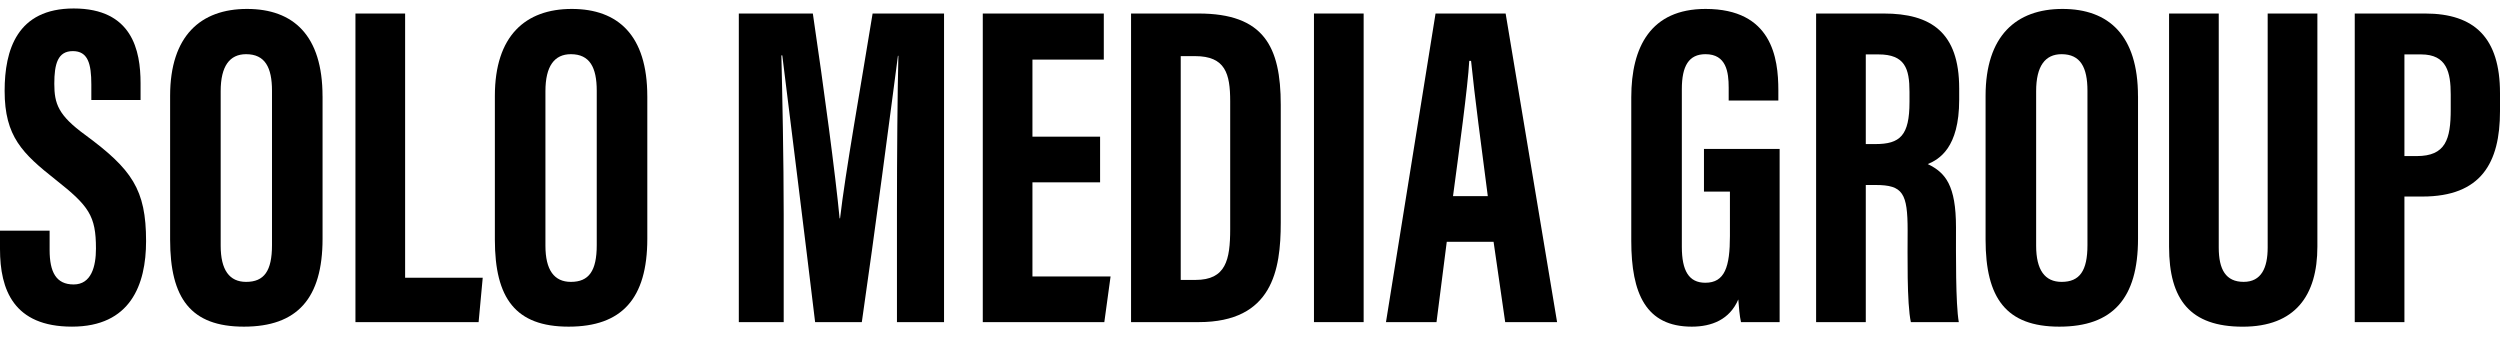
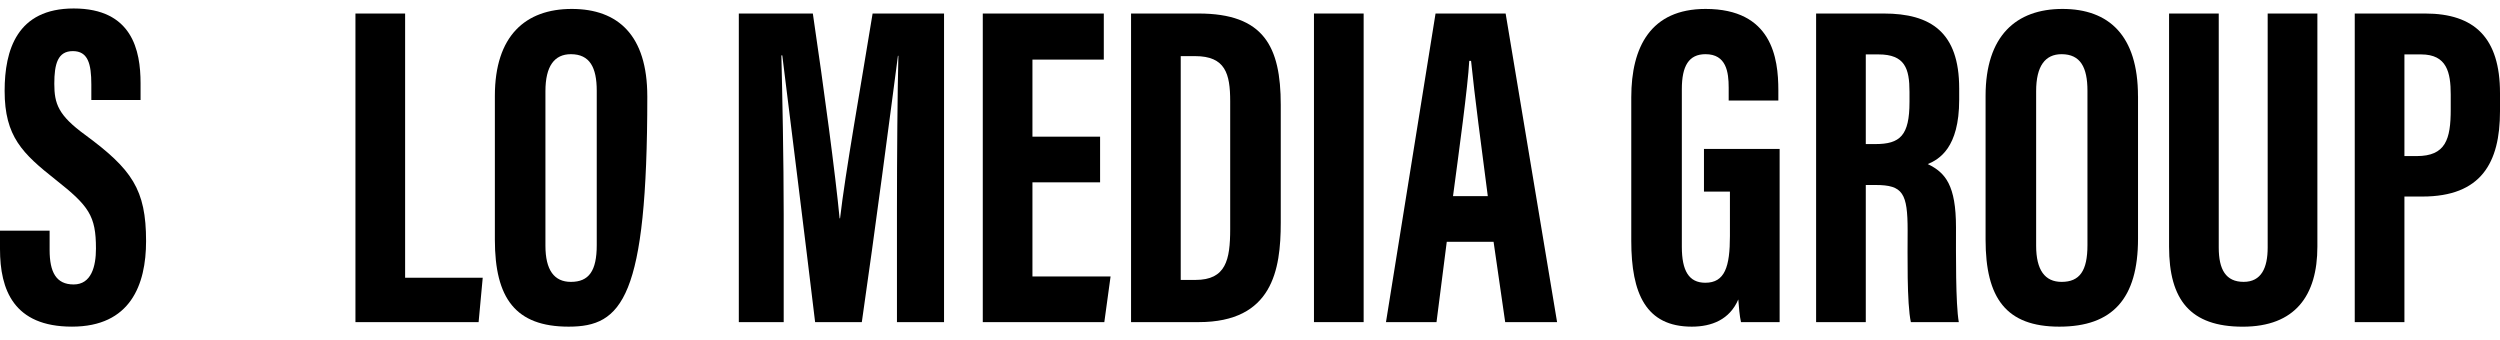
<svg xmlns="http://www.w3.org/2000/svg" fill="none" viewBox="0 0 169 23" height="23" width="169">
  <g id="Group 224">
    <path fill="black" d="M3.354 15.597V16.896C3.354 18.391 3.791 19.229 4.979 19.229C6.167 19.229 6.487 18.026 6.487 16.801C6.487 14.587 6.012 13.926 3.768 12.154C1.521 10.377 0.313 9.233 0.313 6.144C0.313 3.381 1.151 0.571 4.984 0.573C8.94 0.575 9.502 3.414 9.502 5.624V6.76H6.174V5.715C6.174 4.302 5.943 3.455 4.924 3.455C3.906 3.455 3.671 4.316 3.671 5.663C3.671 7.011 3.936 7.792 5.759 9.118C8.912 11.444 9.875 12.801 9.875 16.295C9.875 19.259 8.811 22.081 4.866 22.081C0.921 22.081 0 19.586 0 16.838V15.595H3.358L3.354 15.597Z" id="Vector" />
-     <path fill="black" d="M21.805 6.508V16.141C21.805 20.185 20.083 22.082 16.488 22.082C12.893 22.082 11.5 20.16 11.5 16.2V6.48C11.5 2.422 13.567 0.604 16.698 0.604C19.83 0.604 21.803 2.392 21.803 6.507L21.805 6.508ZM14.918 6.164V16.61C14.918 18.258 15.512 19.055 16.638 19.055C17.857 19.055 18.387 18.316 18.387 16.571V6.135C18.387 4.558 17.915 3.663 16.636 3.663C15.526 3.663 14.918 4.468 14.918 6.164Z" id="Vector_2" />
    <path fill="black" d="M24.028 0.914H27.386V18.776H32.632L32.354 21.775H24.028V0.914Z" id="Vector_3" />
-     <path fill="black" d="M43.758 6.508V16.141C43.758 20.185 42.036 22.082 38.441 22.082C34.847 22.082 33.453 20.16 33.453 16.2V6.48C33.453 2.422 35.52 0.604 38.652 0.604C41.783 0.604 43.757 2.392 43.757 6.507L43.758 6.508ZM36.871 6.164V16.61C36.871 18.258 37.465 19.055 38.592 19.055C39.81 19.055 40.34 18.316 40.34 16.571V6.135C40.34 4.558 39.868 3.663 38.59 3.663C37.48 3.663 36.871 4.468 36.871 6.164Z" id="Vector_4" />
+     <path fill="black" d="M43.758 6.508C43.758 20.185 42.036 22.082 38.441 22.082C34.847 22.082 33.453 20.16 33.453 16.2V6.48C33.453 2.422 35.52 0.604 38.652 0.604C41.783 0.604 43.757 2.392 43.757 6.507L43.758 6.508ZM36.871 6.164V16.61C36.871 18.258 37.465 19.055 38.592 19.055C39.81 19.055 40.34 18.316 40.34 16.571V6.135C40.34 4.558 39.868 3.663 38.59 3.663C37.48 3.663 36.871 4.468 36.871 6.164Z" id="Vector_4" />
    <path fill="black" d="M60.634 14.147C60.634 10.641 60.669 6.185 60.731 3.771H60.7C60.226 7.409 59.133 15.756 58.259 21.775H55.102C54.453 16.348 53.355 7.571 52.882 3.743H52.821C52.882 6.178 52.978 10.895 52.978 14.485V21.777H49.944V0.914H54.948C55.713 6.095 56.475 11.801 56.757 14.761H56.788C57.13 11.751 58.194 5.805 58.988 0.914H63.817V21.775H60.634V14.147Z" id="Vector_5" />
    <path fill="black" d="M74.366 12.326H69.793V18.688H75.075L74.652 21.775H66.436V0.914H74.617V4.031H69.793V9.239H74.366V12.326Z" id="Vector_6" />
    <path fill="black" d="M76.459 0.914H81.018C85.433 0.914 86.579 3.138 86.579 7.089V15.054C86.579 18.242 86.023 21.775 81.03 21.775H76.459V0.914ZM79.815 18.923H80.816C82.872 18.923 83.161 17.57 83.161 15.491V6.836C83.161 4.986 82.835 3.794 80.791 3.794H79.817V18.921L79.815 18.923Z" id="Vector_7" />
    <path fill="black" d="M92.182 0.914V21.775H88.824V0.914H92.182Z" id="Vector_8" />
    <path fill="black" d="M97.801 16.345L97.108 21.775H93.692L97.043 0.914H101.781L105.259 21.775H101.751L100.966 16.345H97.799H97.801ZM100.575 13.258C100.133 9.861 99.688 6.524 99.444 4.113H99.322C99.23 5.847 98.62 10.282 98.224 13.258H100.575Z" id="Vector_9" />
    <path fill="black" d="M120.303 21.775H117.691C117.601 21.404 117.539 20.684 117.509 20.242C116.924 21.607 115.709 22.082 114.364 22.082C111.268 22.082 110.274 19.848 110.274 16.285V6.576C110.274 3.17 111.593 0.604 115.296 0.604C119.781 0.604 120.216 3.916 120.216 6.098V6.797H116.859V5.927C116.859 4.876 116.701 3.663 115.294 3.663C114.162 3.663 113.692 4.459 113.692 6.026V16.686C113.692 18.302 114.167 19.114 115.28 19.114C116.602 19.114 116.943 18.03 116.943 15.957V12.952H115.188V10.069H120.303V21.775Z" id="Vector_10" />
    <path fill="black" d="M126.127 12.504V21.775H122.769V0.914H127.34C130.519 0.914 132.441 2.175 132.441 5.973V6.745C132.441 10.004 131.081 10.77 130.318 11.092C131.52 11.673 132.225 12.534 132.225 15.371C132.225 17.123 132.194 20.52 132.415 21.777H129.175C128.896 20.521 128.956 17.107 128.956 15.585C128.956 13.063 128.636 12.506 126.797 12.506H126.127V12.504ZM126.127 9.739H126.778C128.442 9.739 129.082 9.168 129.082 6.894V6.208C129.082 4.636 128.774 3.678 126.988 3.678H126.127V9.739Z" id="Vector_11" />
    <path fill="black" d="M144.53 6.508V16.141C144.53 20.185 142.808 22.082 139.213 22.082C135.619 22.082 134.225 20.16 134.225 16.2V6.48C134.225 2.422 136.292 0.604 139.424 0.604C142.555 0.604 144.528 2.392 144.528 6.507L144.53 6.508ZM137.643 6.164V16.61C137.643 18.258 138.237 19.055 139.364 19.055C140.582 19.055 141.112 18.316 141.112 16.571V6.135C141.112 4.558 140.64 3.663 139.362 3.663C138.251 3.663 137.643 4.468 137.643 6.164Z" id="Vector_12" />
    <path fill="black" d="M149.987 0.914V16.734C149.987 18.23 150.47 19.054 151.67 19.054C152.871 19.054 153.295 18.099 153.295 16.736V0.914H156.655V16.672C156.655 19.973 155.161 22.084 151.61 22.084C148.06 22.084 146.629 20.267 146.629 16.677V0.914H149.987Z" id="Vector_13" />
    <path fill="black" d="M159.181 0.914H163.938C167.281 0.914 169 2.56 169 6.293V7.516C169 11.002 167.729 13.286 163.754 13.286H162.539V21.775H159.181V0.914ZM162.539 10.551H163.37C165.326 10.551 165.669 9.419 165.669 7.401V6.388C165.669 4.896 165.405 3.678 163.669 3.678H162.539V10.551Z" id="Vector_14" />
  </g>
</svg>